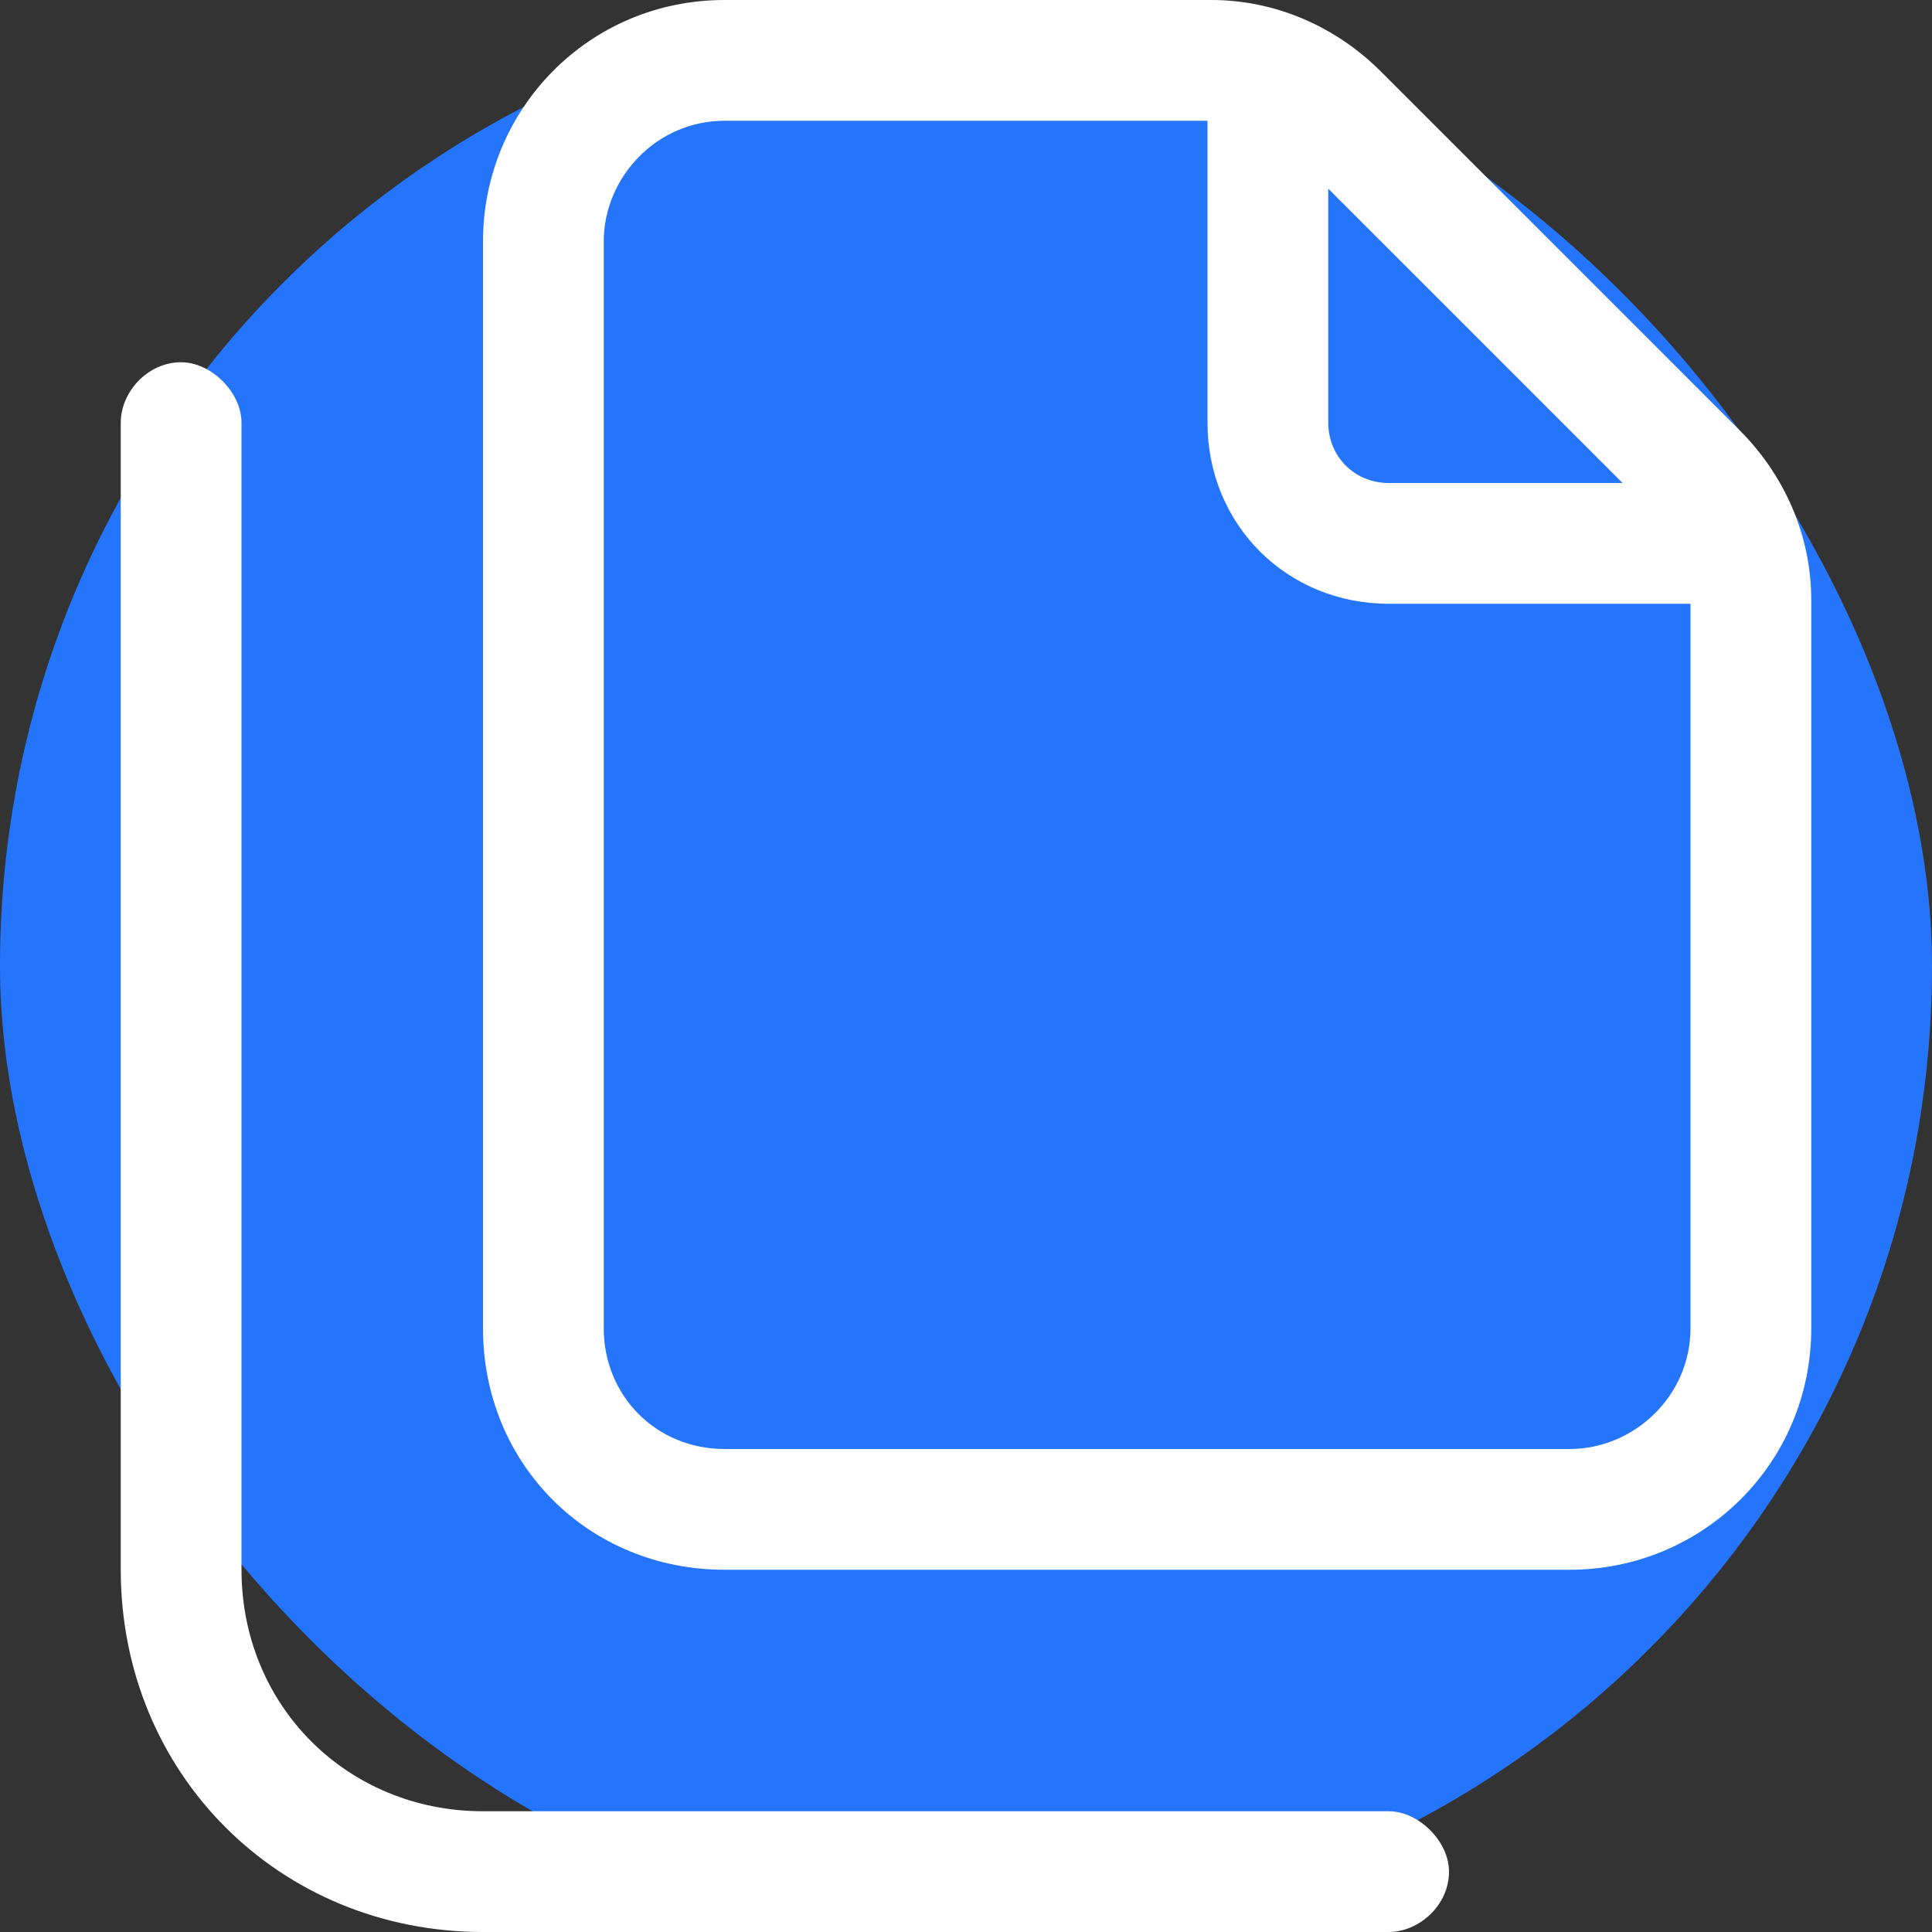
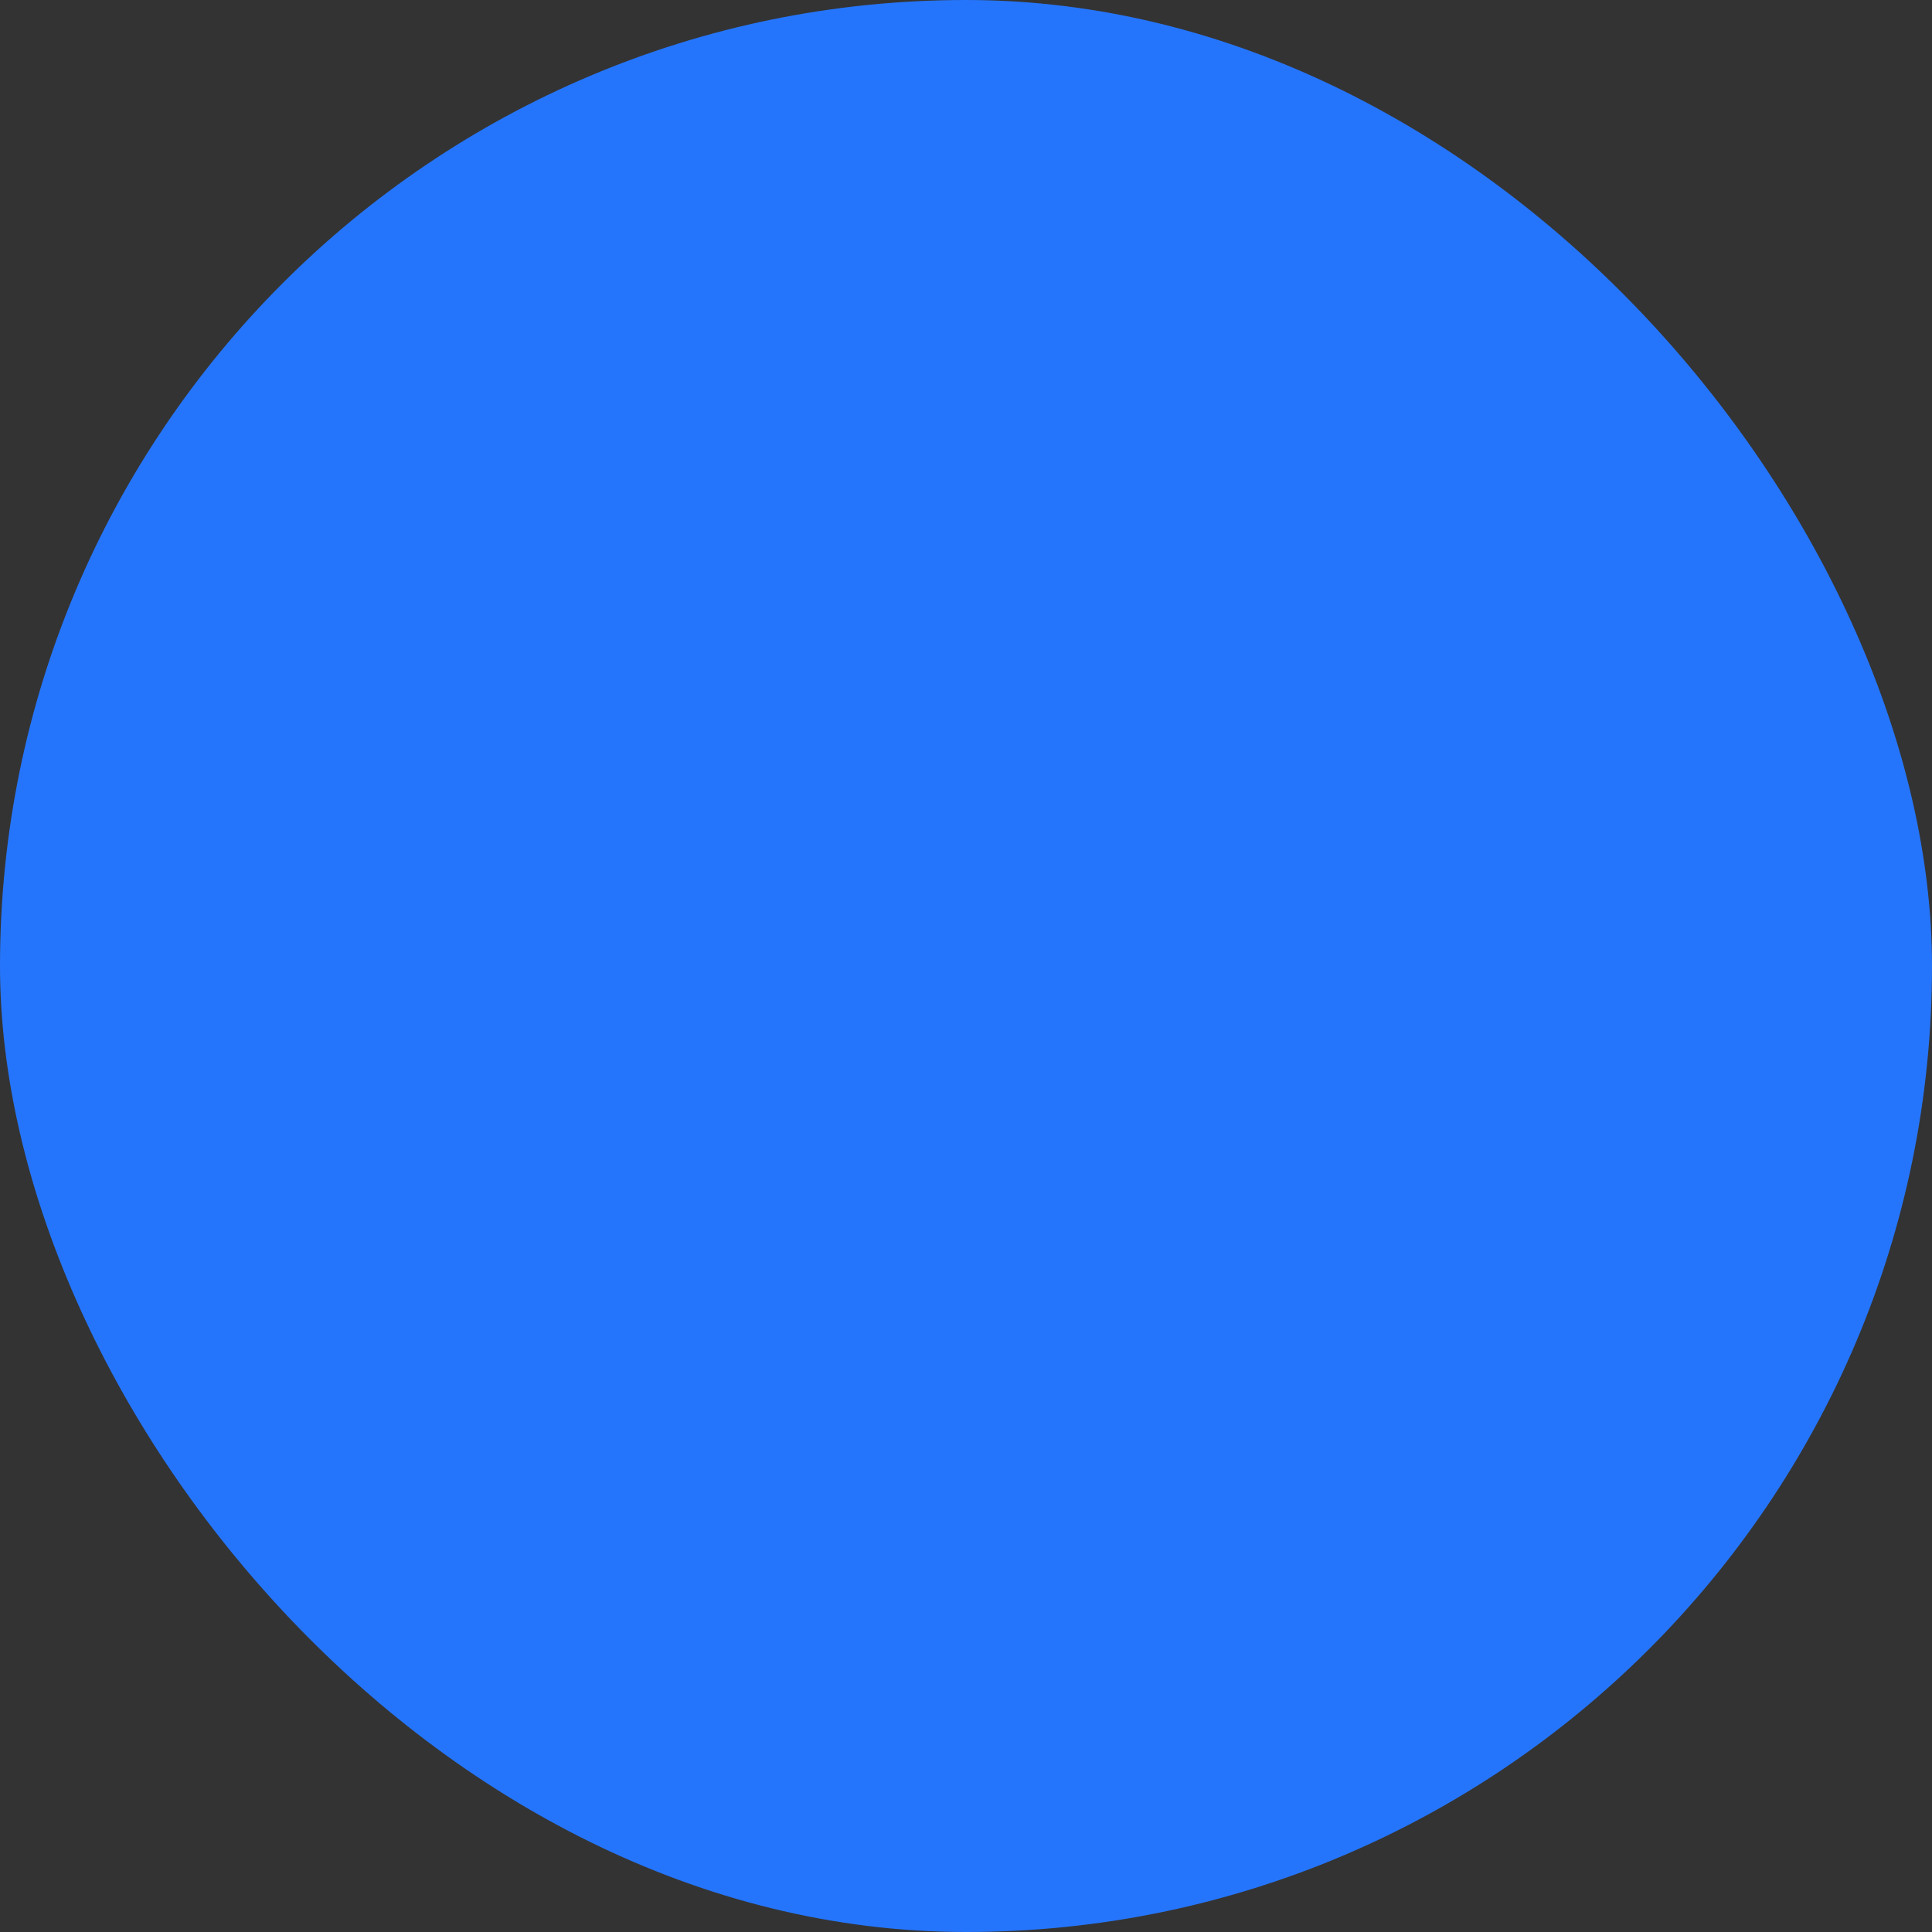
<svg xmlns="http://www.w3.org/2000/svg" width="64" height="64" viewBox="0 0 64 64" fill="none">
  <rect x="0" y="0" width="64" height="64" fill="#333333" stroke="none" />
  <rect width="64" height="64" rx="32" fill="#2575FC" />
-   <path d="M46 60C47 60 48 61 48 62C48 63.125 47 64 46 64H16C9.25 64 4 58.75 4 52V14C4 13 4.875 12 6 12C7 12 8 13 8 14V52C8 56.5 11.5 60 16 60H46ZM57.625 14.25C59.125 15.75 60 17.75 60 19.875V44C60 48.5 56.375 52 52 52H24C19.5 52 16 48.5 16 44V8C16 3.625 19.5 0 24 0H40.125C42.25 0 44.25 0.875 45.75 2.375L57.625 14.25ZM44 6.25V14C44 15.125 44.875 16 46 16H53.75L44 6.25ZM56 44V20H46C42.625 20 40 17.375 40 14V4H24C21.75 4 20 5.875 20 8V44C20 46.25 21.75 48 24 48H52C54.125 48 56 46.25 56 44Z" fill="white" />
</svg>